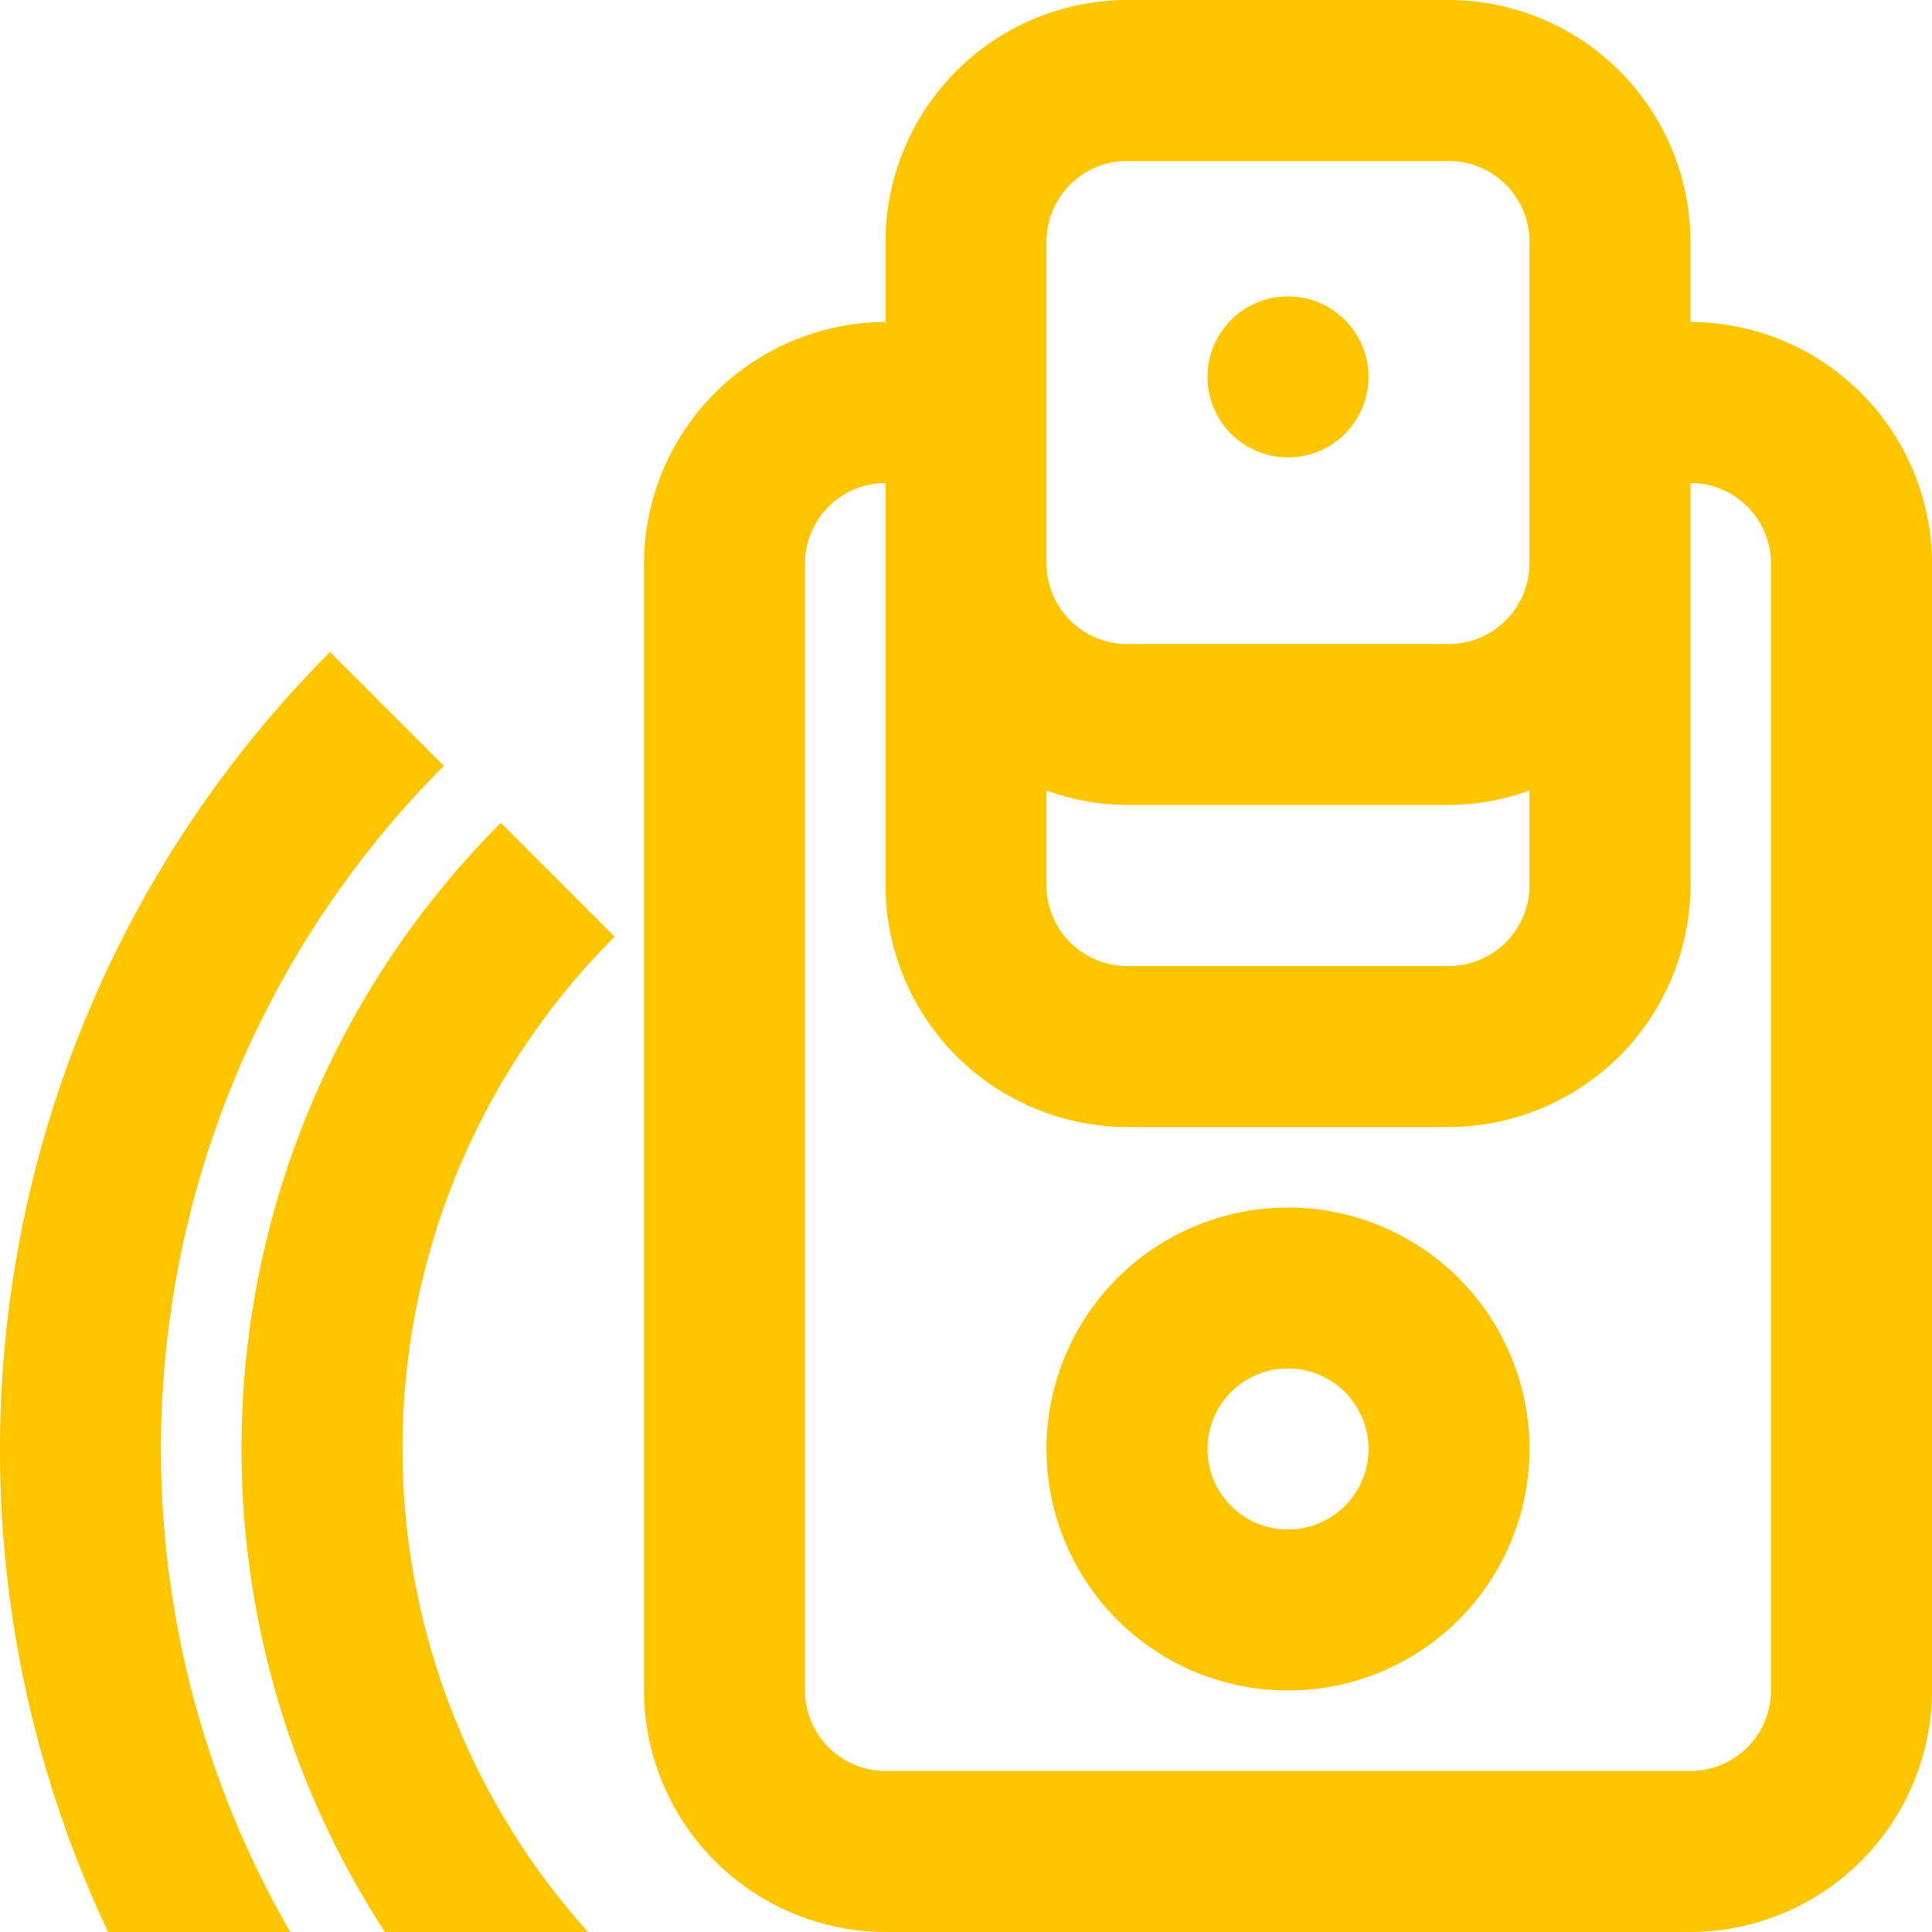
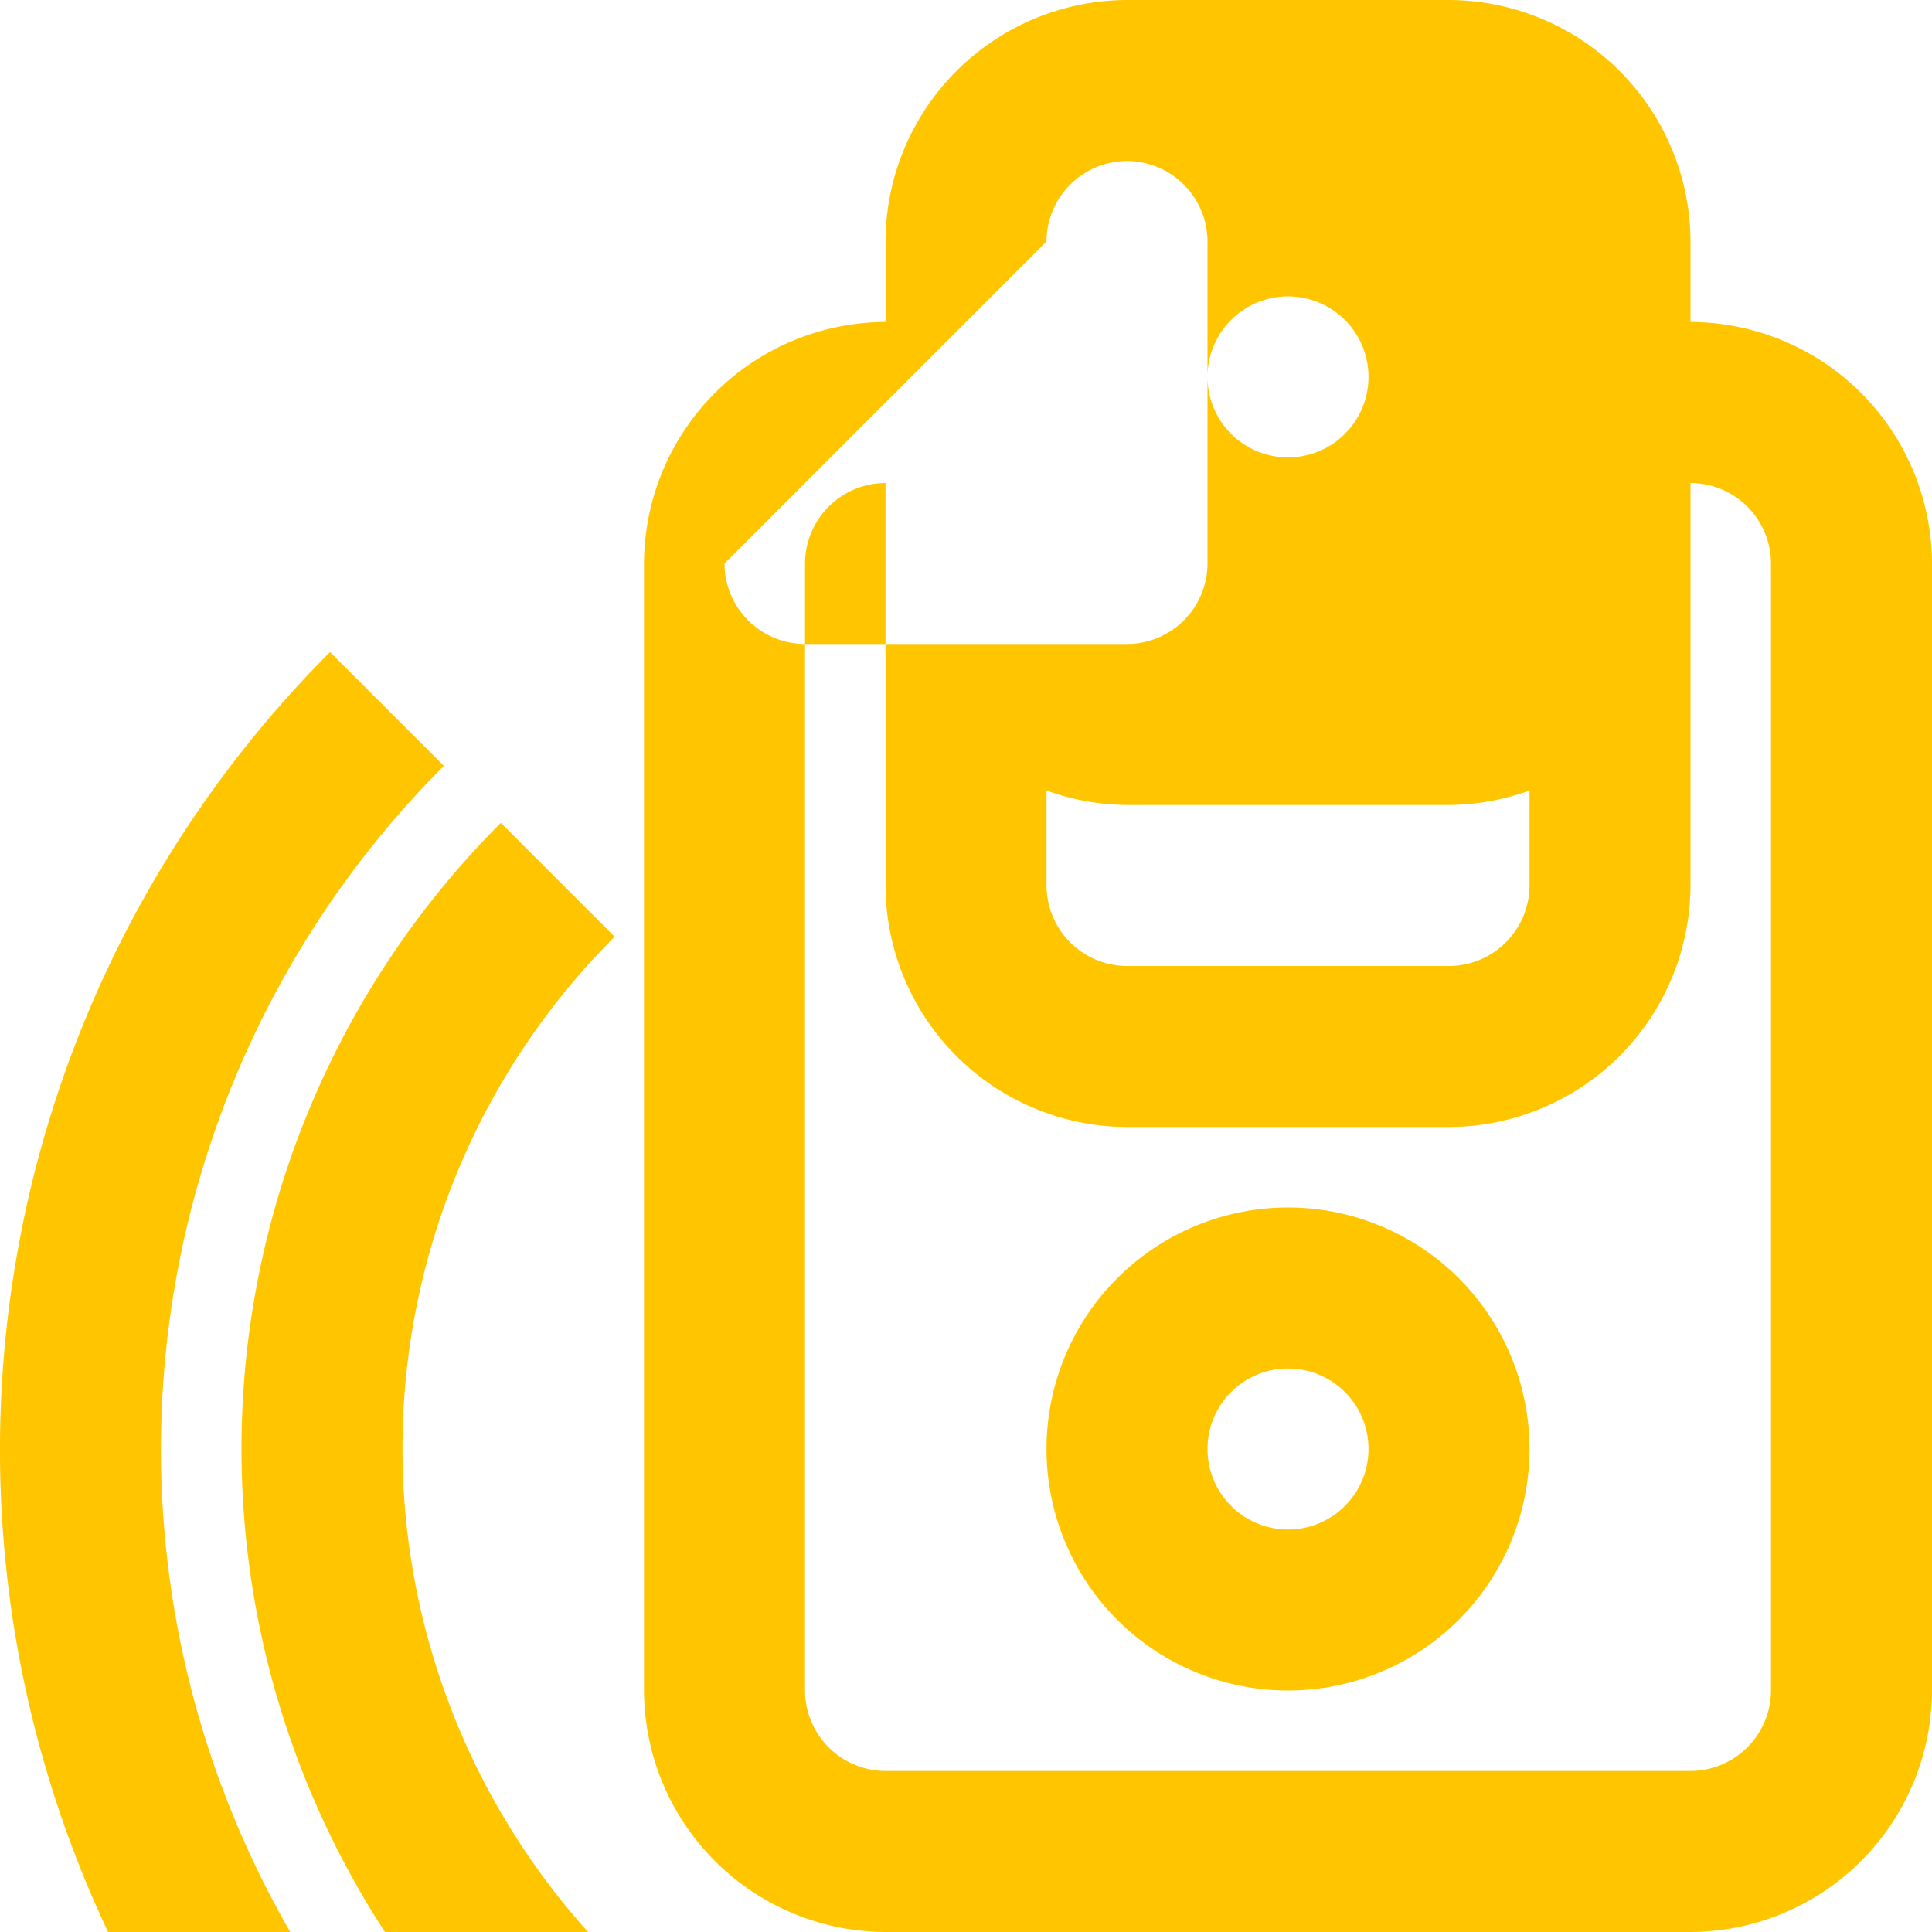
<svg xmlns="http://www.w3.org/2000/svg" width="48" height="48" viewBox="0 0 48 48">
-   <path id="Path_899" data-name="Path 899" d="M188,8V6a6.018,6.018,0,0,0-6-6h-8a6.018,6.018,0,0,0-6,6V8a6.018,6.018,0,0,0-6,6V42a6.018,6.018,0,0,0,6,6h20a6.018,6.018,0,0,0,6-6V14A6.018,6.018,0,0,0,188,8ZM172,6a2.006,2.006,0,0,1,2-2h8a2.006,2.006,0,0,1,2,2v8a2.006,2.006,0,0,1-2,2h-8a2.006,2.006,0,0,1-2-2Zm0,13.64a6.011,6.011,0,0,0,2,.36h8a6.011,6.011,0,0,0,2-.36V22a2.006,2.006,0,0,1-2,2h-8a2.006,2.006,0,0,1-2-2ZM190,42a2.006,2.006,0,0,1-2,2H168a2.006,2.006,0,0,1-2-2V14a2.006,2.006,0,0,1,2-2V22a6.018,6.018,0,0,0,6,6h8a6.018,6.018,0,0,0,6-6V12a2.006,2.006,0,0,1,2,2ZM178,30a6,6,0,1,0,6,6A6,6,0,0,0,178,30Zm0,8a2,2,0,1,1,2-2A2,2,0,0,1,178,38ZM176,9.364a2,2,0,1,1,2,2A2,2,0,0,1,176,9.364ZM148.686,48A28.052,28.052,0,0,1,154.2,16.2l2.828,2.828A24.012,24.012,0,0,0,153.211,48Zm12.585-24.728A17.963,17.963,0,0,0,160.611,48h-5.047a21.994,21.994,0,0,1,2.879-27.556Z" transform="translate(-146)" fill="#ffc600" />
+   <path id="Path_899" data-name="Path 899" d="M188,8V6a6.018,6.018,0,0,0-6-6h-8a6.018,6.018,0,0,0-6,6V8a6.018,6.018,0,0,0-6,6V42a6.018,6.018,0,0,0,6,6h20a6.018,6.018,0,0,0,6-6V14A6.018,6.018,0,0,0,188,8ZM172,6a2.006,2.006,0,0,1,2-2a2.006,2.006,0,0,1,2,2v8a2.006,2.006,0,0,1-2,2h-8a2.006,2.006,0,0,1-2-2Zm0,13.64a6.011,6.011,0,0,0,2,.36h8a6.011,6.011,0,0,0,2-.36V22a2.006,2.006,0,0,1-2,2h-8a2.006,2.006,0,0,1-2-2ZM190,42a2.006,2.006,0,0,1-2,2H168a2.006,2.006,0,0,1-2-2V14a2.006,2.006,0,0,1,2-2V22a6.018,6.018,0,0,0,6,6h8a6.018,6.018,0,0,0,6-6V12a2.006,2.006,0,0,1,2,2ZM178,30a6,6,0,1,0,6,6A6,6,0,0,0,178,30Zm0,8a2,2,0,1,1,2-2A2,2,0,0,1,178,38ZM176,9.364a2,2,0,1,1,2,2A2,2,0,0,1,176,9.364ZM148.686,48A28.052,28.052,0,0,1,154.2,16.2l2.828,2.828A24.012,24.012,0,0,0,153.211,48Zm12.585-24.728A17.963,17.963,0,0,0,160.611,48h-5.047a21.994,21.994,0,0,1,2.879-27.556Z" transform="translate(-146)" fill="#ffc600" />
</svg>